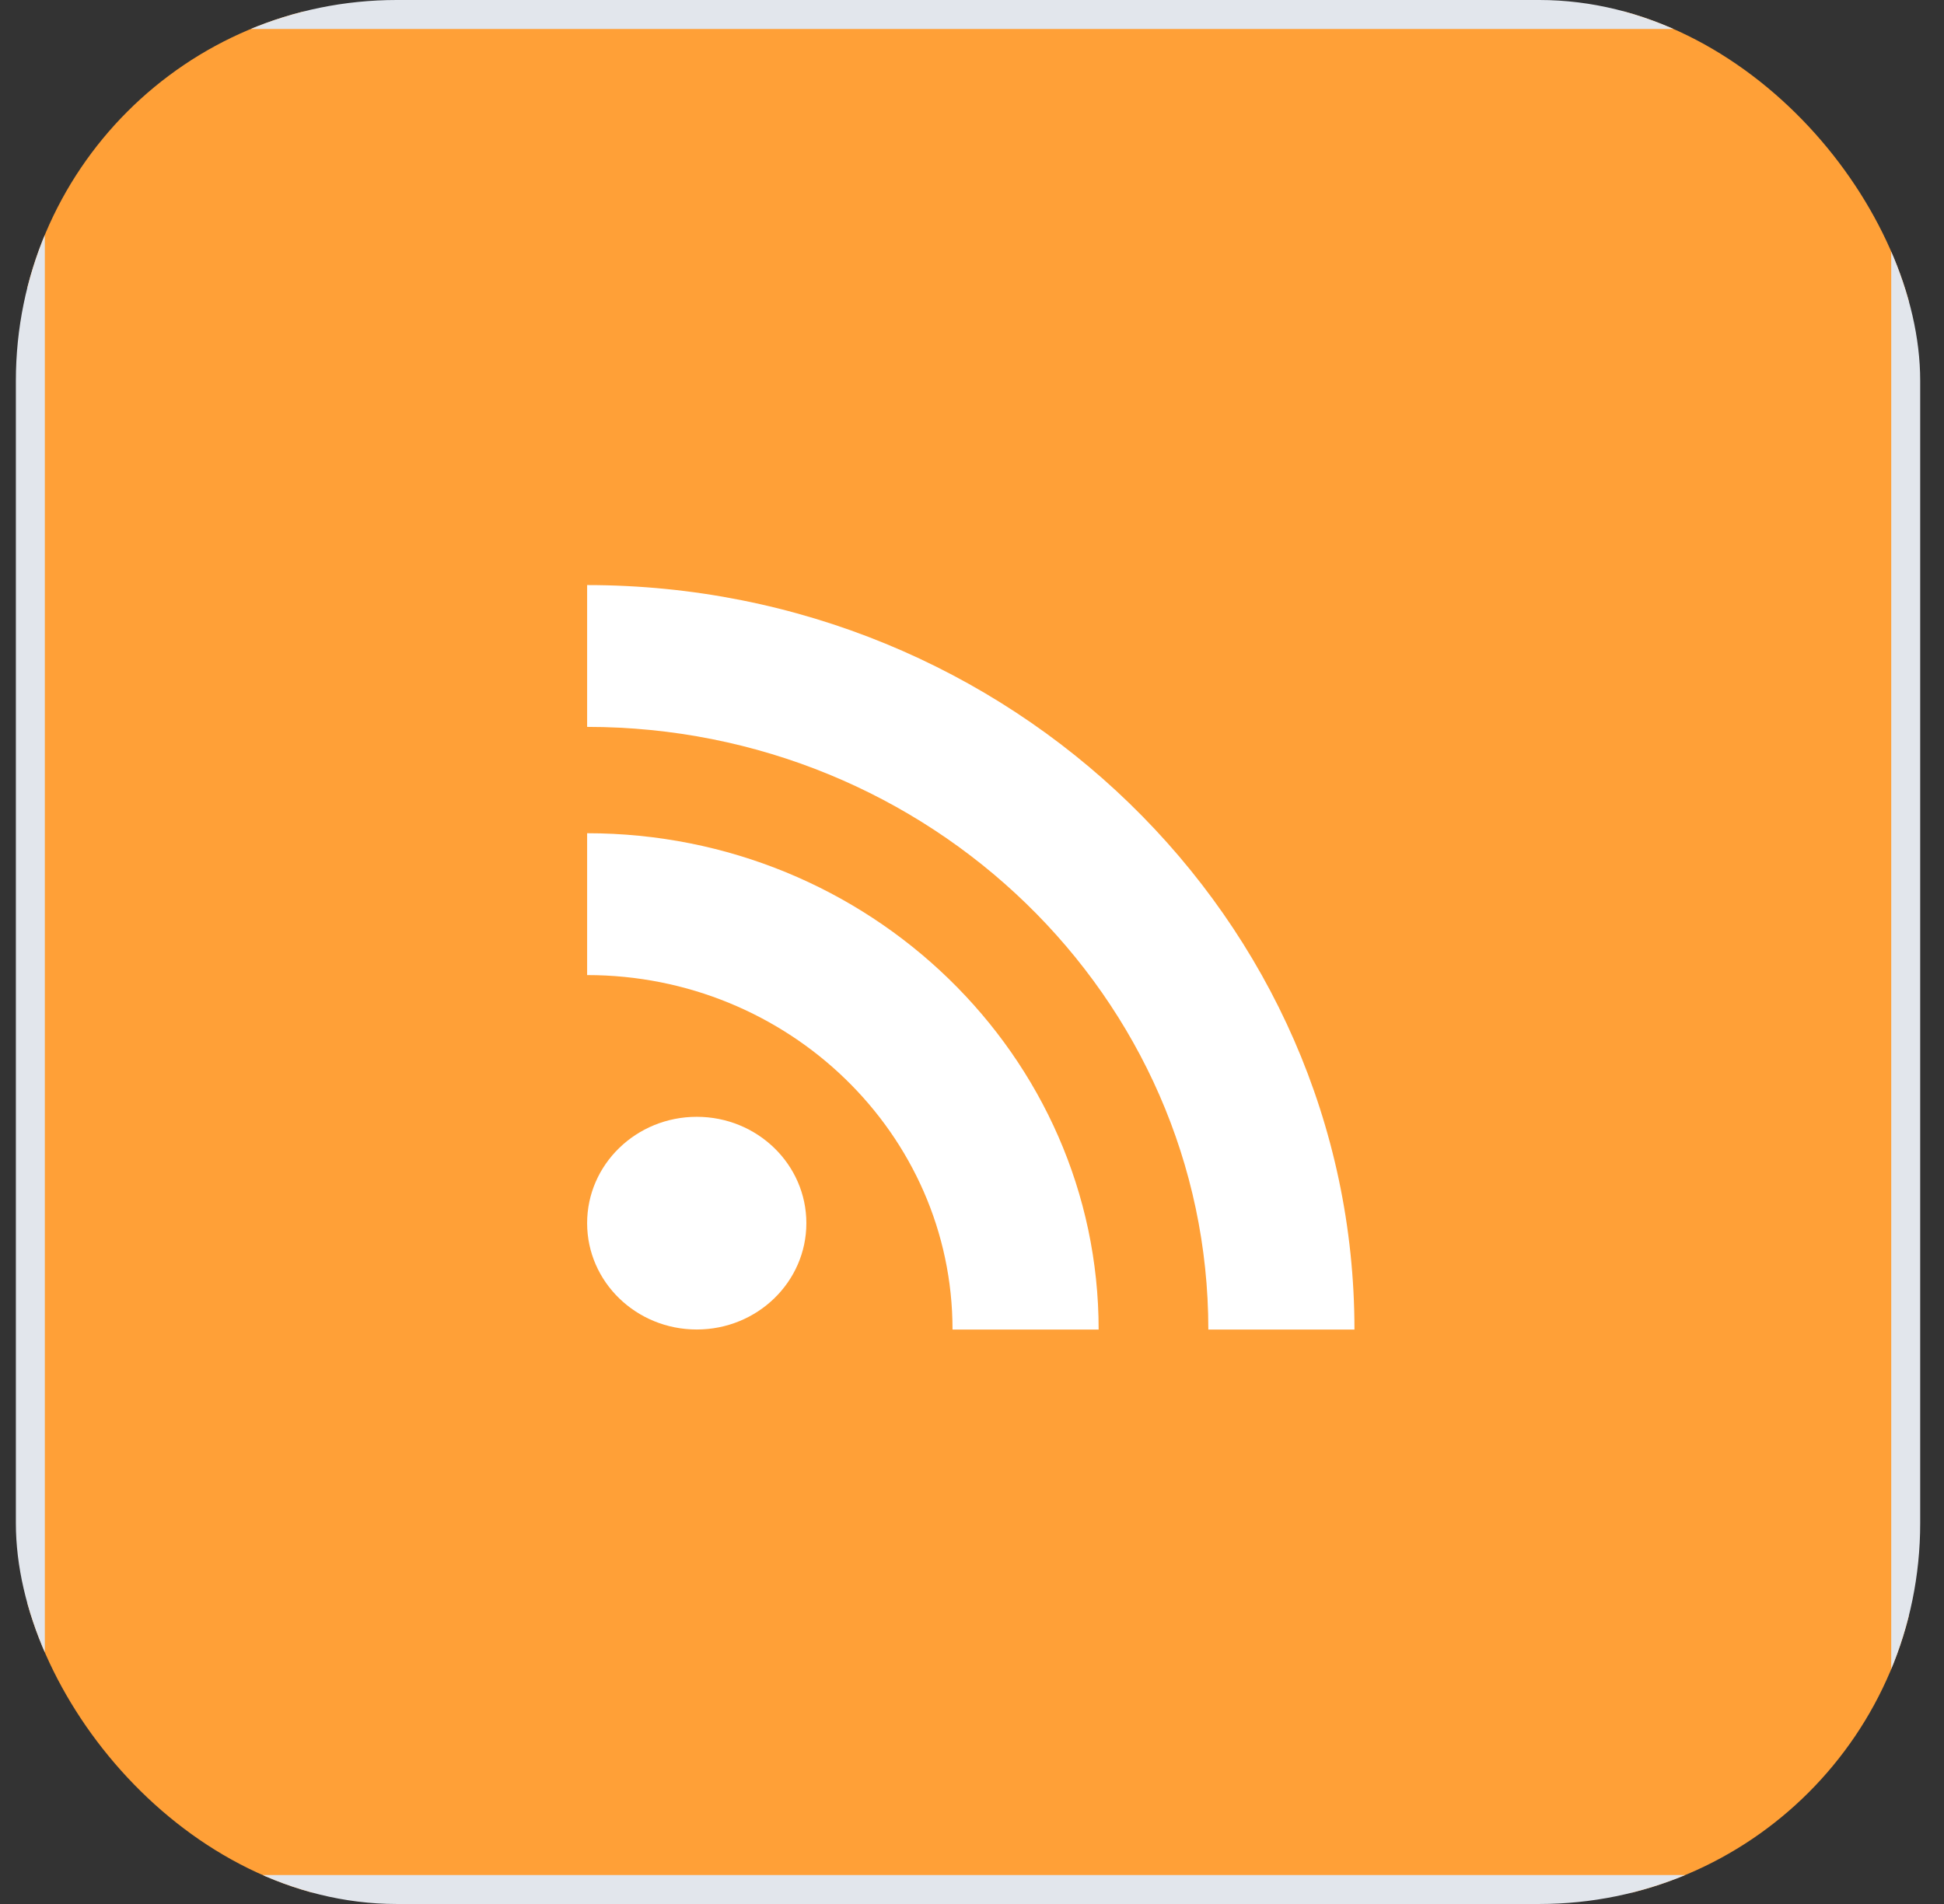
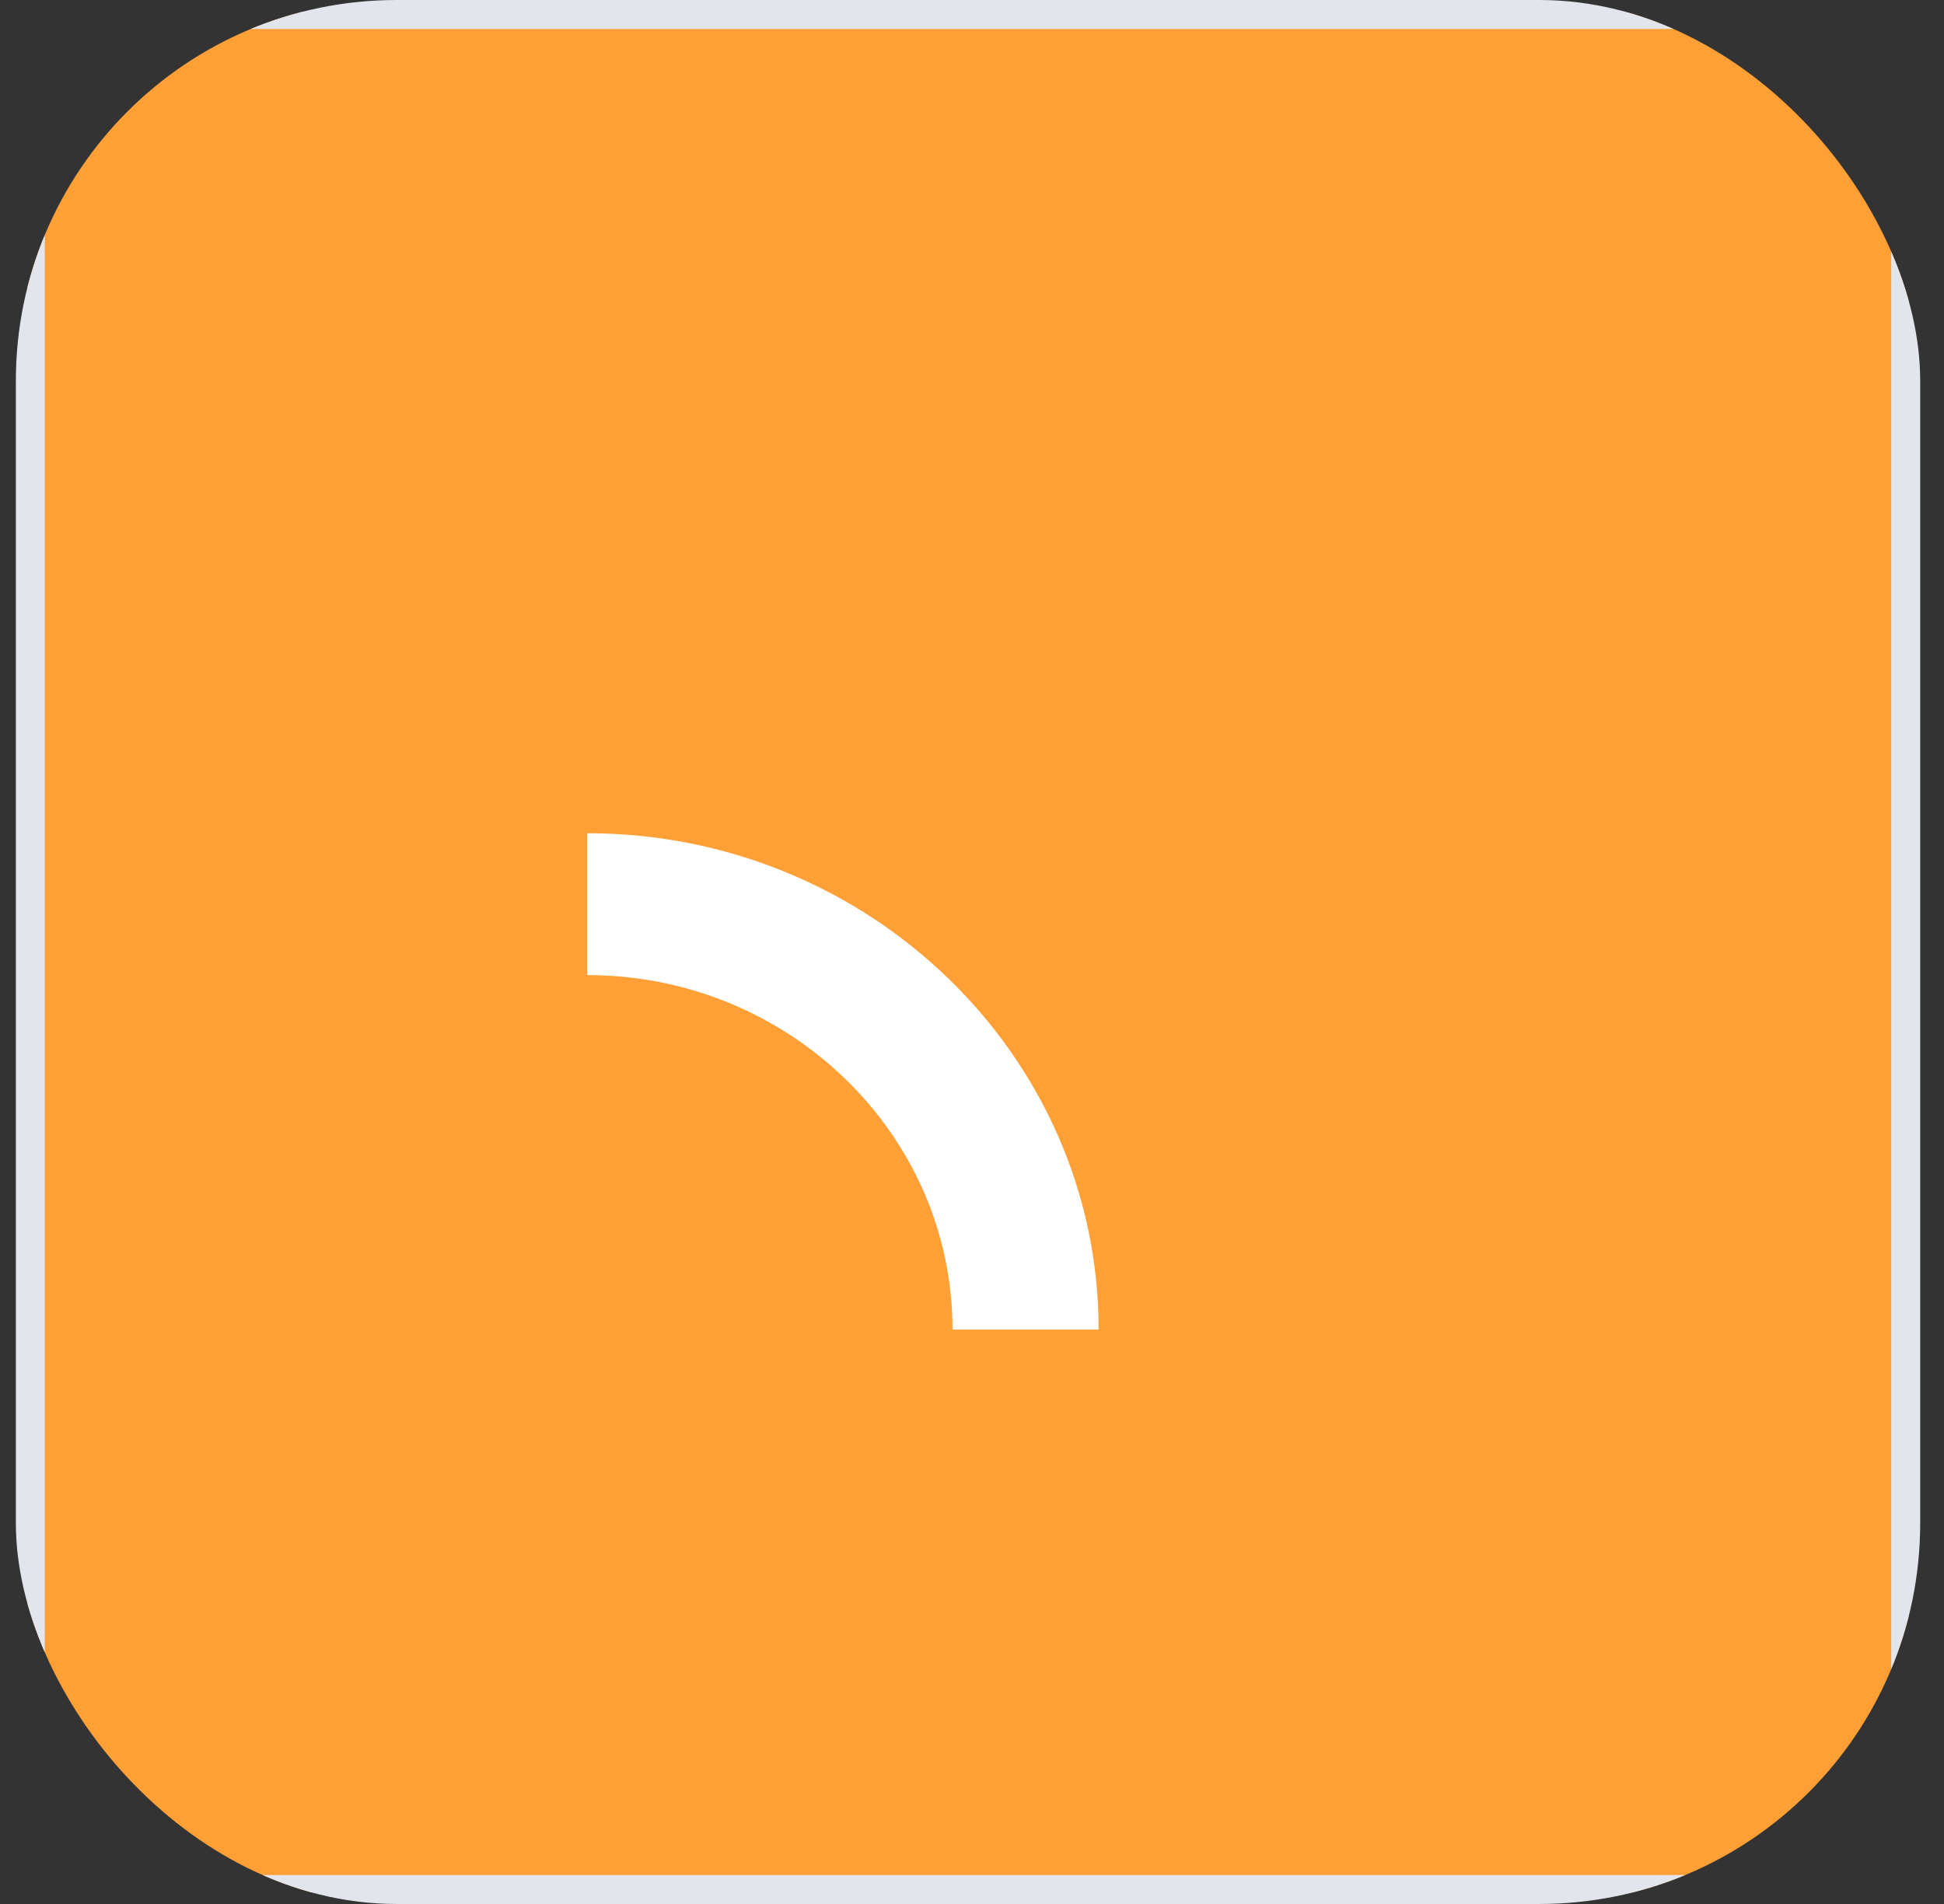
<svg xmlns="http://www.w3.org/2000/svg" width="49" height="48" viewBox="0 0 49 48" fill="none">
  <rect x="0" y="0" width="49" height="48" fill="#333333" stroke="none" />
  <g clip-path="url(#clip0_2023_137)">
    <path d="M44.949 0.29H3.851C2.105 0.29 0.69 1.705 0.69 3.451V44.549C0.69 46.295 2.105 47.71 3.851 47.71H44.949C46.695 47.71 48.11 46.295 48.11 44.549V3.451C48.11 1.705 46.695 0.29 44.949 0.29Z" fill="#FFA037" stroke="#E2E6EC" stroke-width="0.88" />
-     <path d="M17.562 33.517C19.088 33.517 20.325 32.317 20.325 30.836C20.325 29.356 19.088 28.155 17.562 28.155C16.036 28.155 14.799 29.356 14.799 30.836C14.799 32.317 16.036 33.517 17.562 33.517Z" fill="white" />
    <path d="M14.799 21.006V24.582C19.877 24.582 24.009 28.59 24.009 33.518H27.692C27.692 26.619 21.908 21.006 14.799 21.006Z" fill="white" />
-     <path d="M14.799 14.75V18.325C23.433 18.325 30.457 25.139 30.457 33.518H34.14C34.139 23.169 25.464 14.75 14.799 14.75Z" fill="white" />
  </g>
  <defs>
    <clipPath id="clip0_2023_137">
      <rect x="0.4" width="48" height="48" rx="9.6" fill="white" />
    </clipPath>
  </defs>
</svg>